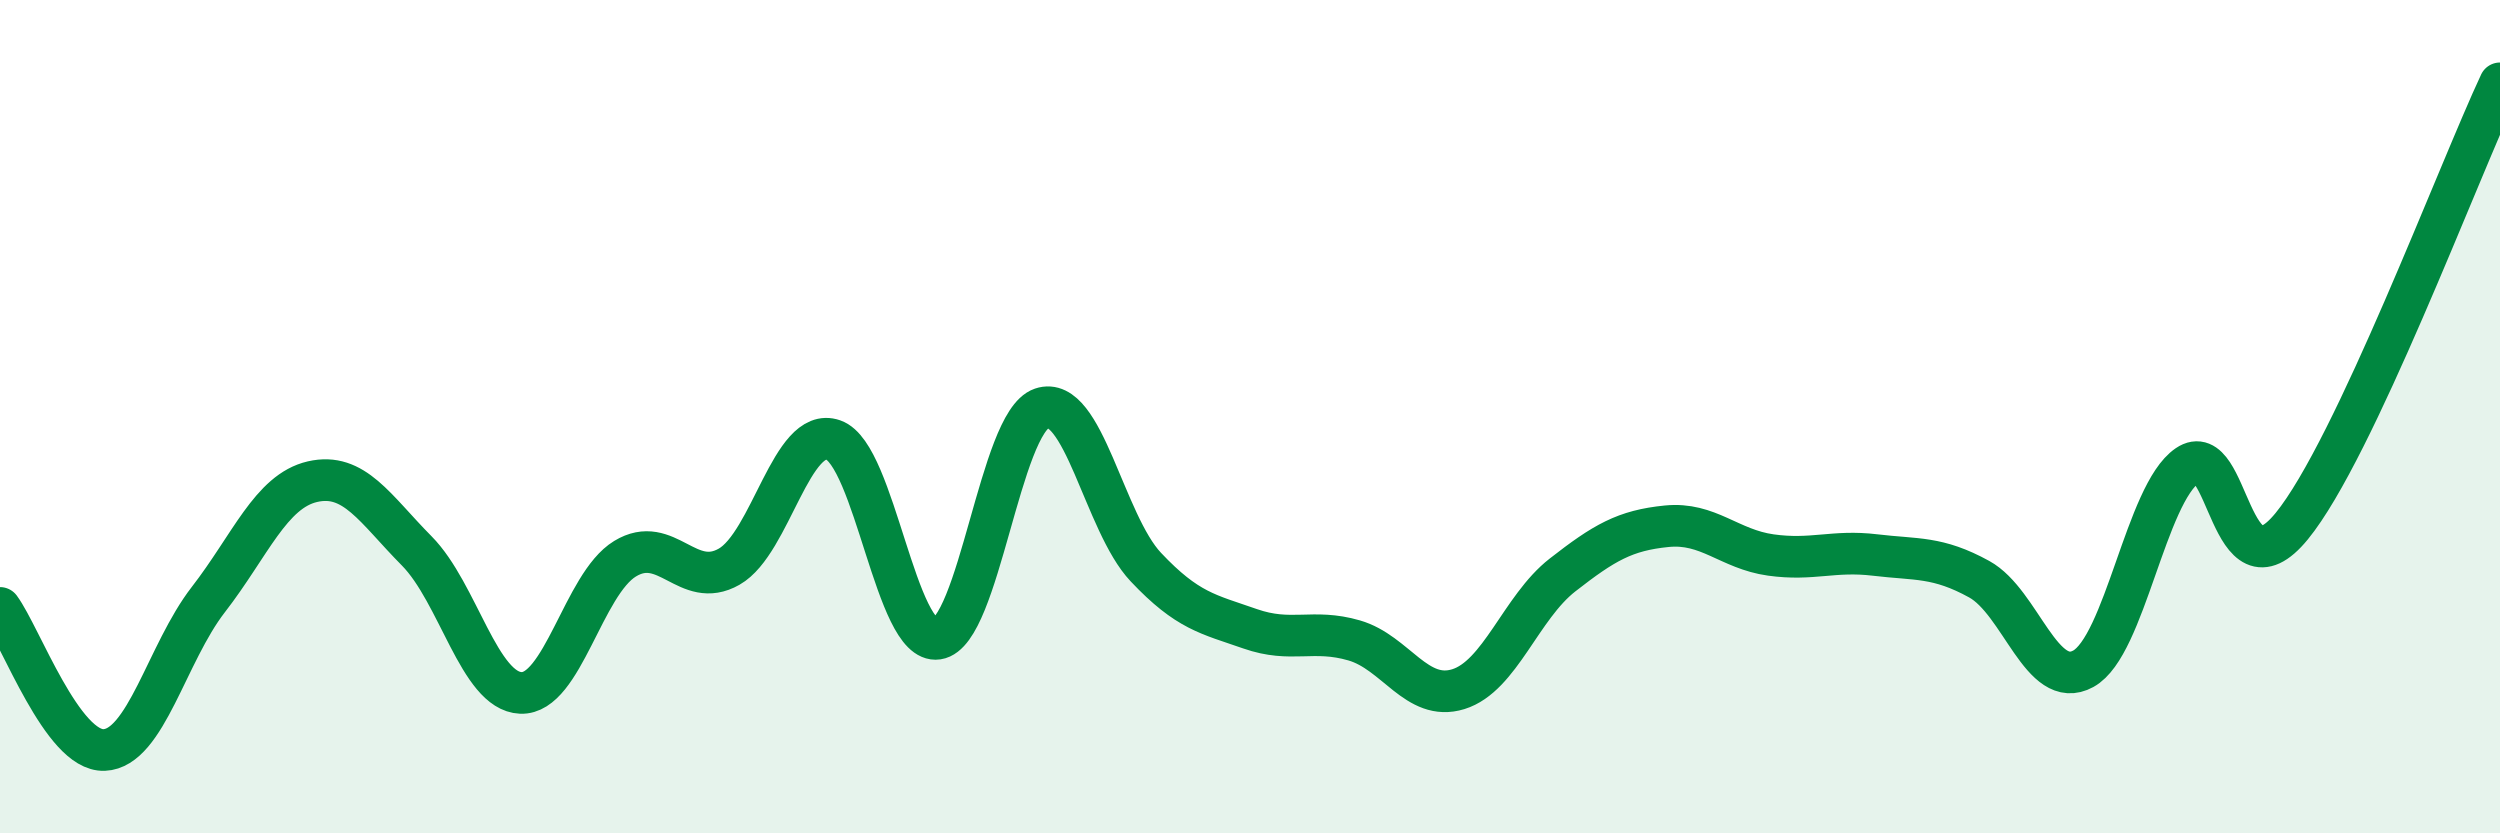
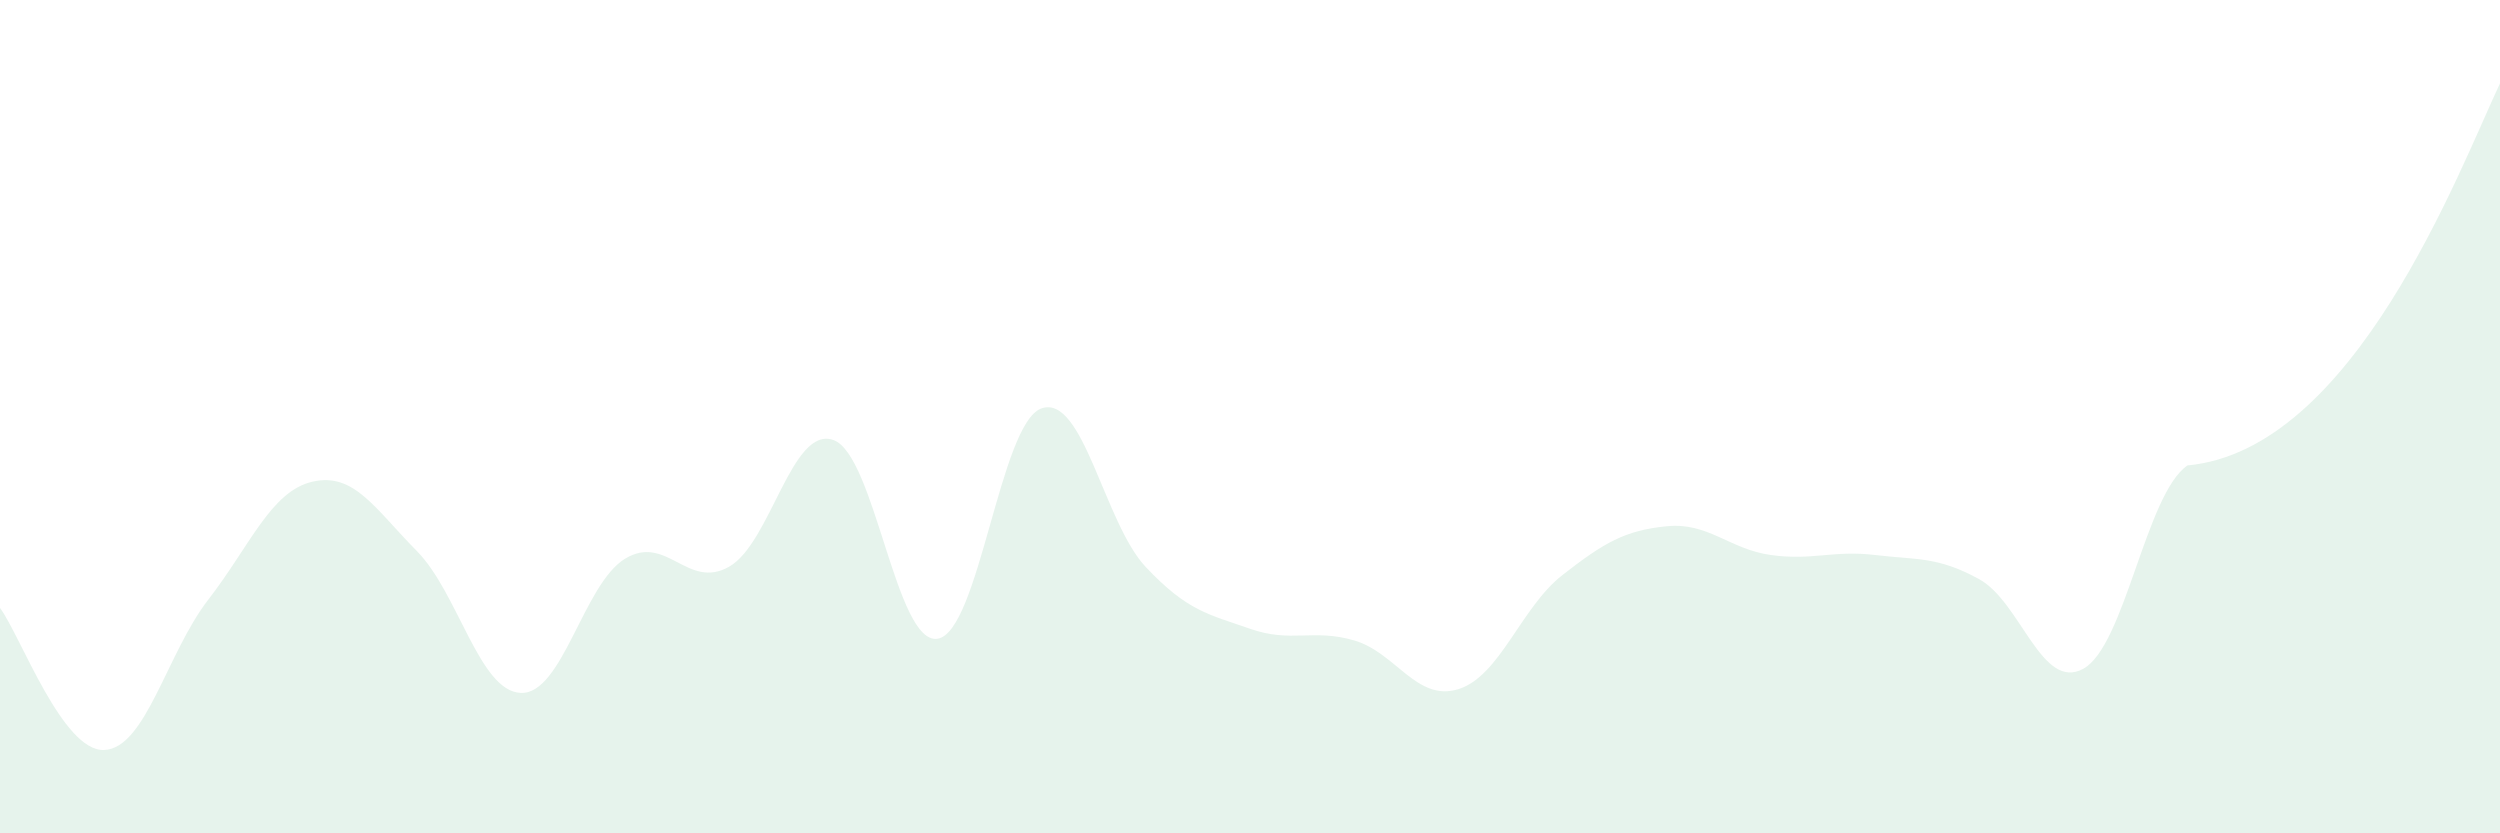
<svg xmlns="http://www.w3.org/2000/svg" width="60" height="20" viewBox="0 0 60 20">
-   <path d="M 0,14.59 C 0.5,15.27 1.5,18.04 2.5,18 C 3.5,17.96 4,15.68 5,14.39 C 6,13.1 6.5,11.79 7.5,11.56 C 8.5,11.33 9,12.21 10,13.22 C 11,14.23 11.5,16.59 12.5,16.63 C 13.5,16.67 14,14.02 15,13.41 C 16,12.8 16.5,14.17 17.5,13.6 C 18.5,13.03 19,10.21 20,10.56 C 21,10.91 21.5,15.48 22.5,15.33 C 23.5,15.18 24,10.14 25,9.8 C 26,9.46 26.5,12.55 27.5,13.61 C 28.5,14.67 29,14.74 30,15.09 C 31,15.44 31.5,15.08 32.5,15.37 C 33.5,15.66 34,16.85 35,16.54 C 36,16.23 36.5,14.58 37.5,13.8 C 38.5,13.02 39,12.73 40,12.63 C 41,12.53 41.5,13.18 42.5,13.32 C 43.5,13.46 44,13.2 45,13.32 C 46,13.44 46.5,13.35 47.5,13.9 C 48.5,14.45 49,16.6 50,16.05 C 51,15.5 51.5,11.85 52.5,11.17 C 53.5,10.49 53.5,14.46 55,12.63 C 56.5,10.8 59,4.13 60,2L60 20L0 20Z" fill="#008740" opacity="0.1" stroke-linecap="round" stroke-linejoin="round" />
-   <path d="M 0,14.59 C 0.5,15.27 1.5,18.04 2.5,18 C 3.5,17.96 4,15.68 5,14.39 C 6,13.1 6.5,11.79 7.5,11.56 C 8.5,11.33 9,12.21 10,13.22 C 11,14.23 11.5,16.59 12.5,16.63 C 13.5,16.67 14,14.02 15,13.41 C 16,12.8 16.5,14.17 17.5,13.6 C 18.5,13.03 19,10.21 20,10.56 C 21,10.91 21.5,15.48 22.5,15.33 C 23.5,15.18 24,10.14 25,9.8 C 26,9.46 26.5,12.55 27.5,13.61 C 28.5,14.67 29,14.74 30,15.09 C 31,15.44 31.5,15.08 32.5,15.37 C 33.5,15.66 34,16.85 35,16.54 C 36,16.23 36.5,14.58 37.5,13.8 C 38.5,13.02 39,12.73 40,12.63 C 41,12.53 41.5,13.18 42.5,13.32 C 43.5,13.46 44,13.2 45,13.32 C 46,13.44 46.5,13.35 47.5,13.9 C 48.5,14.45 49,16.6 50,16.05 C 51,15.5 51.5,11.85 52.5,11.17 C 53.5,10.49 53.5,14.46 55,12.63 C 56.5,10.8 59,4.13 60,2" stroke="#008740" stroke-width="1" fill="none" stroke-linecap="round" stroke-linejoin="round" />
+   <path d="M 0,14.59 C 0.5,15.27 1.5,18.04 2.5,18 C 3.5,17.96 4,15.68 5,14.39 C 6,13.1 6.5,11.79 7.5,11.56 C 8.5,11.33 9,12.21 10,13.22 C 11,14.23 11.5,16.59 12.5,16.63 C 13.5,16.67 14,14.02 15,13.41 C 16,12.8 16.5,14.17 17.5,13.6 C 18.5,13.03 19,10.21 20,10.56 C 21,10.91 21.5,15.48 22.5,15.33 C 23.5,15.18 24,10.14 25,9.8 C 26,9.46 26.5,12.55 27.5,13.61 C 28.5,14.67 29,14.74 30,15.09 C 31,15.44 31.5,15.08 32.5,15.37 C 33.5,15.66 34,16.85 35,16.54 C 36,16.23 36.5,14.58 37.5,13.8 C 38.5,13.02 39,12.73 40,12.63 C 41,12.53 41.5,13.18 42.5,13.32 C 43.5,13.46 44,13.2 45,13.32 C 46,13.44 46.5,13.35 47.5,13.9 C 48.5,14.45 49,16.6 50,16.05 C 51,15.5 51.5,11.85 52.5,11.17 C 56.5,10.8 59,4.13 60,2L60 20L0 20Z" fill="#008740" opacity="0.1" stroke-linecap="round" stroke-linejoin="round" />
</svg>